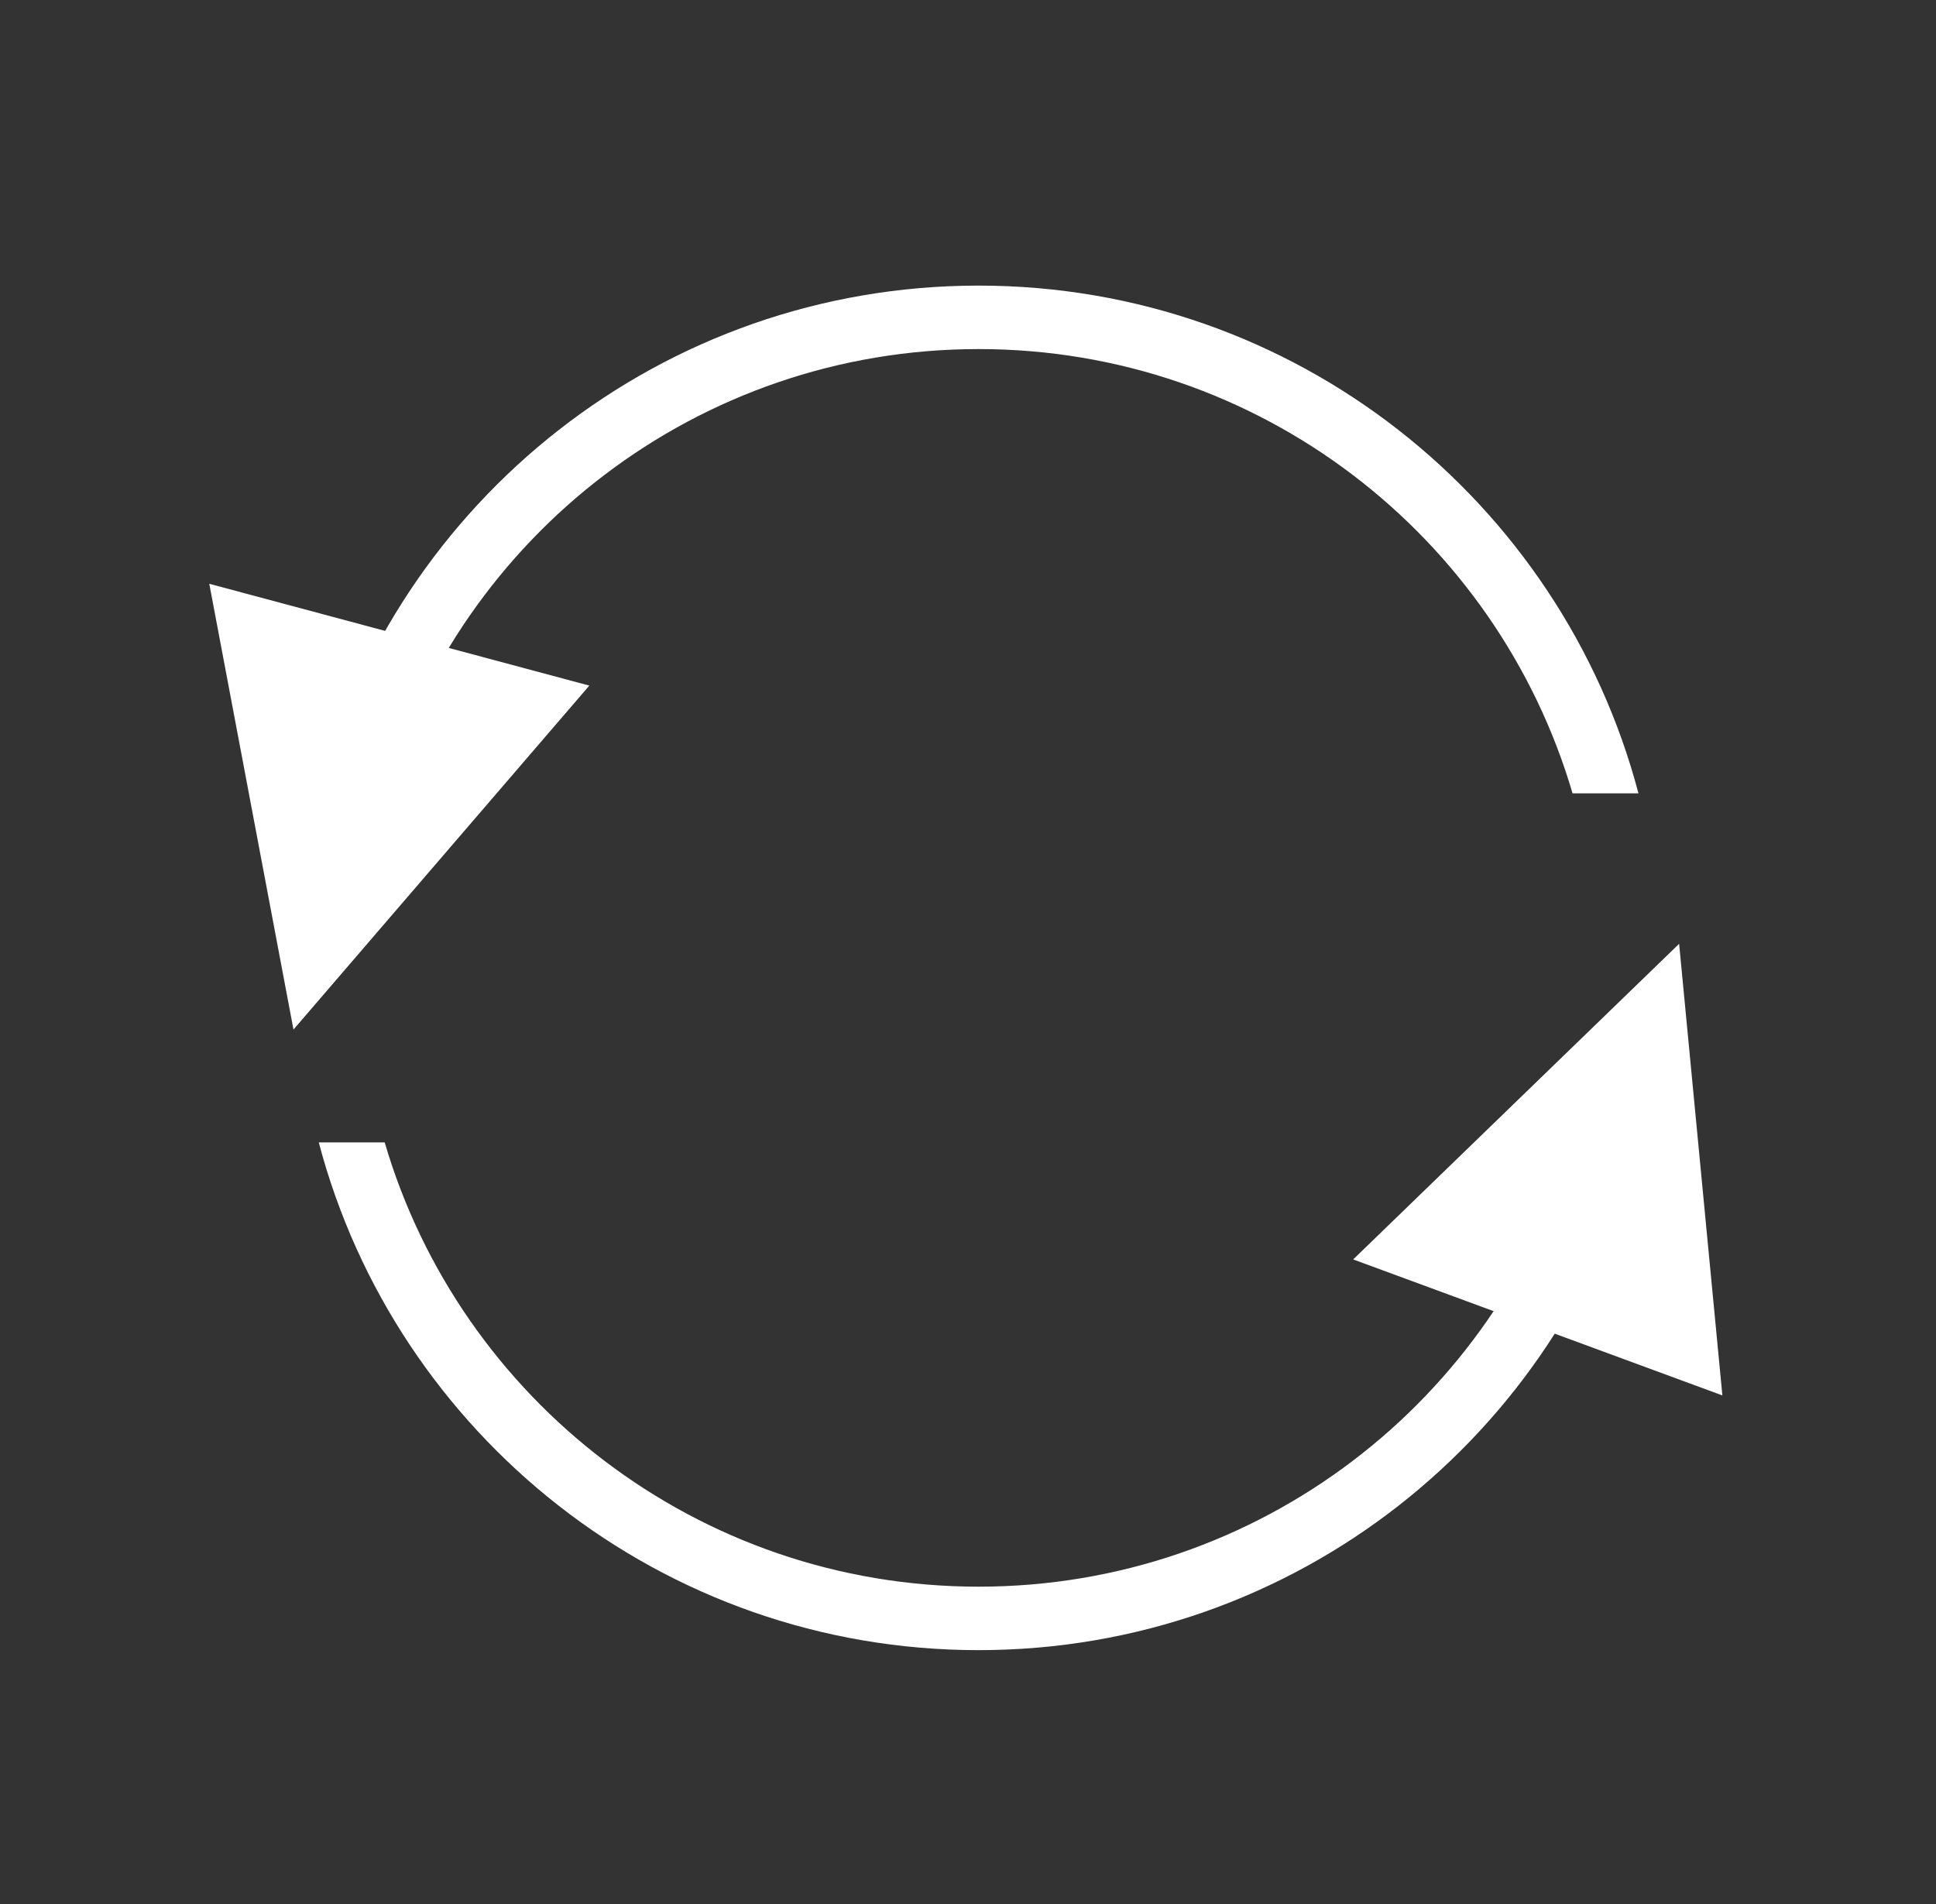
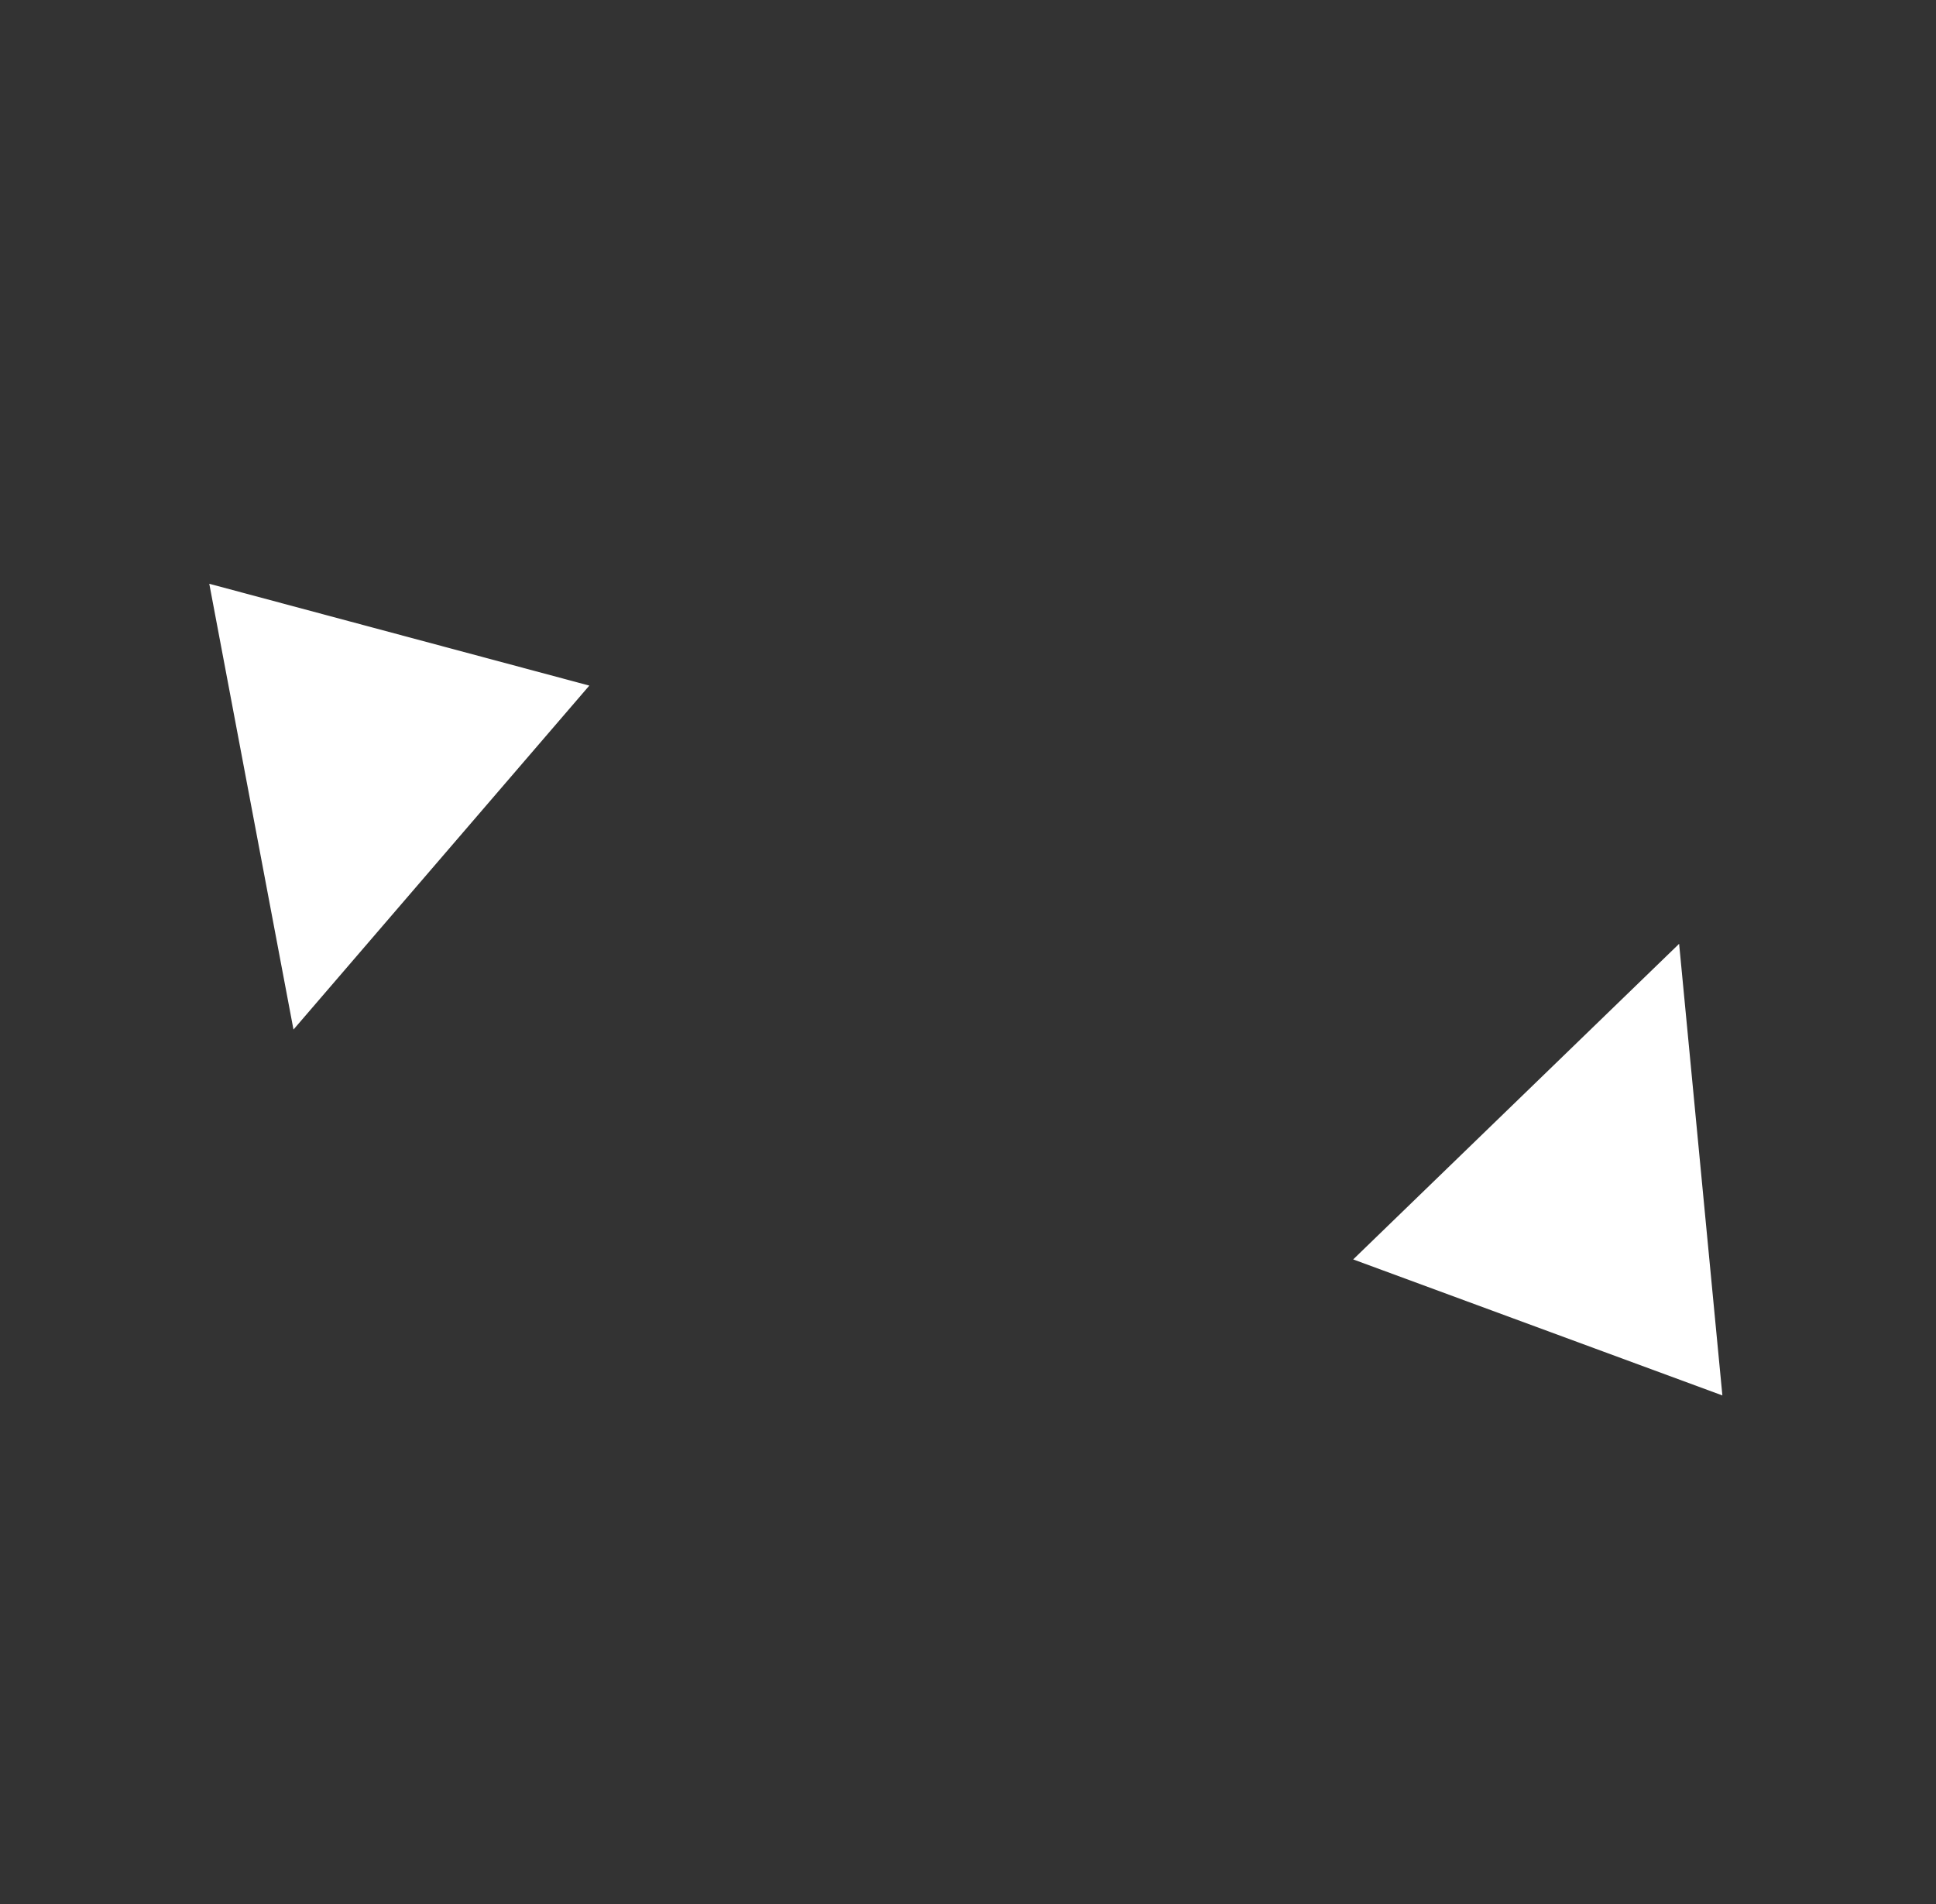
<svg xmlns="http://www.w3.org/2000/svg" width="61" height="60" viewBox="0 0 61 60" fill="none">
  <rect x="0" y="0" width="61" height="60" fill="#333333" stroke="none" />
-   <path d="M49.548 36C47.174 44.092 39.694 50 30.834 50C21.975 50 14.495 44.092 12.121 36H10.044C12.474 45.21 20.861 52 30.834 52C40.808 52 49.195 45.21 51.625 36H49.548Z" fill="white" />
-   <path d="M12.121 25C14.495 16.909 21.975 11 30.834 11C39.694 11 47.174 16.909 49.548 25H51.625C49.195 15.79 40.808 9 30.834 9C20.861 9 12.474 15.79 10.044 25H12.121Z" fill="white" />
  <path d="M44.475 39.299L52.109 31.906L53.122 42.485L44.475 39.299Z" fill="white" stroke="white" stroke-width="2" />
  <path d="M16.773 22.159L9.844 30.216L7.872 19.774L16.773 22.159Z" fill="white" stroke="white" stroke-width="2" />
</svg>